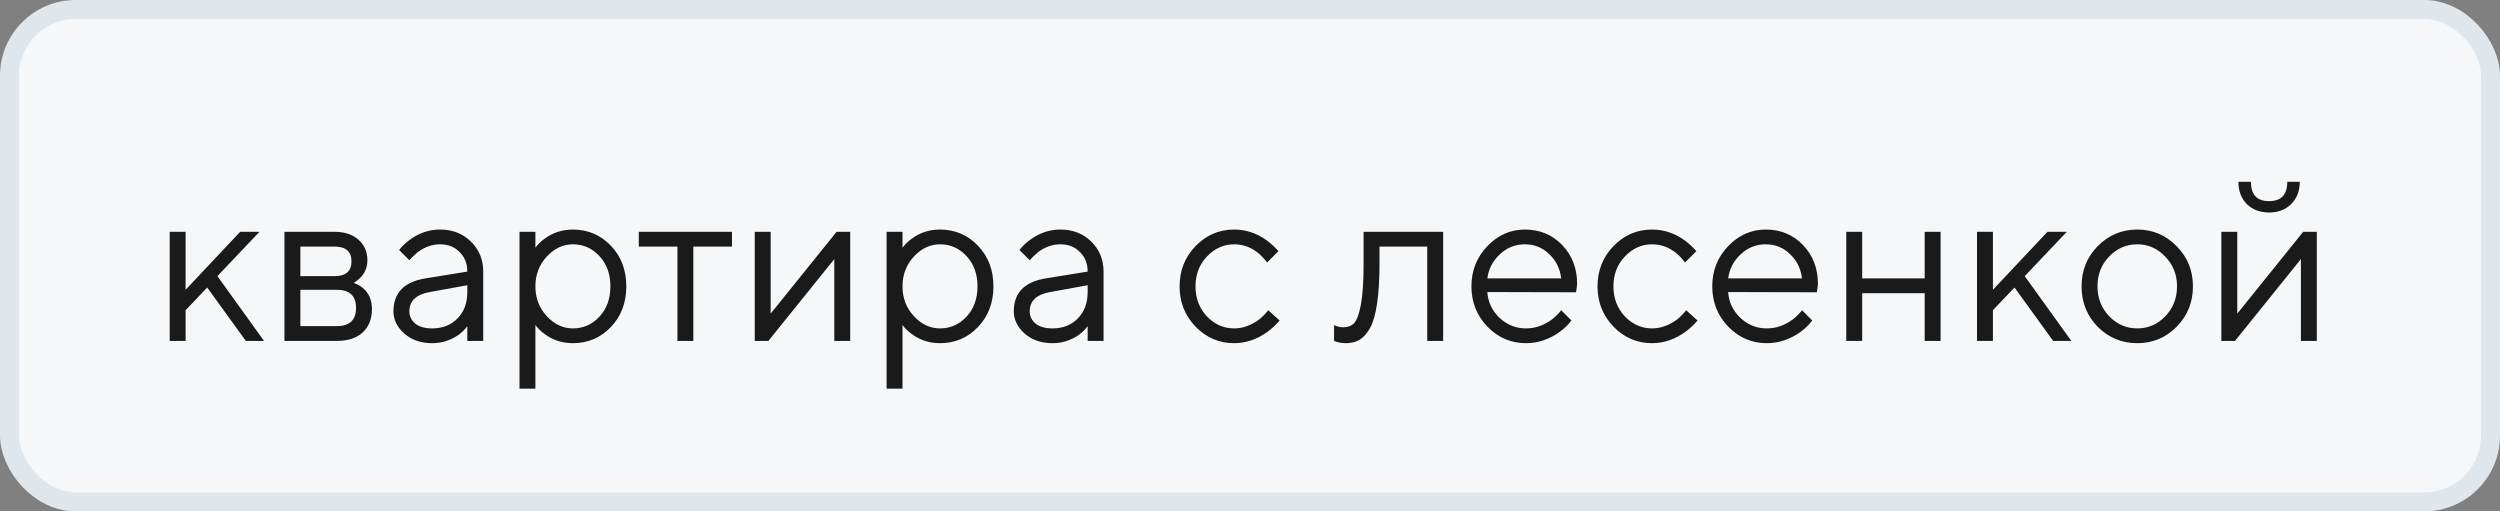
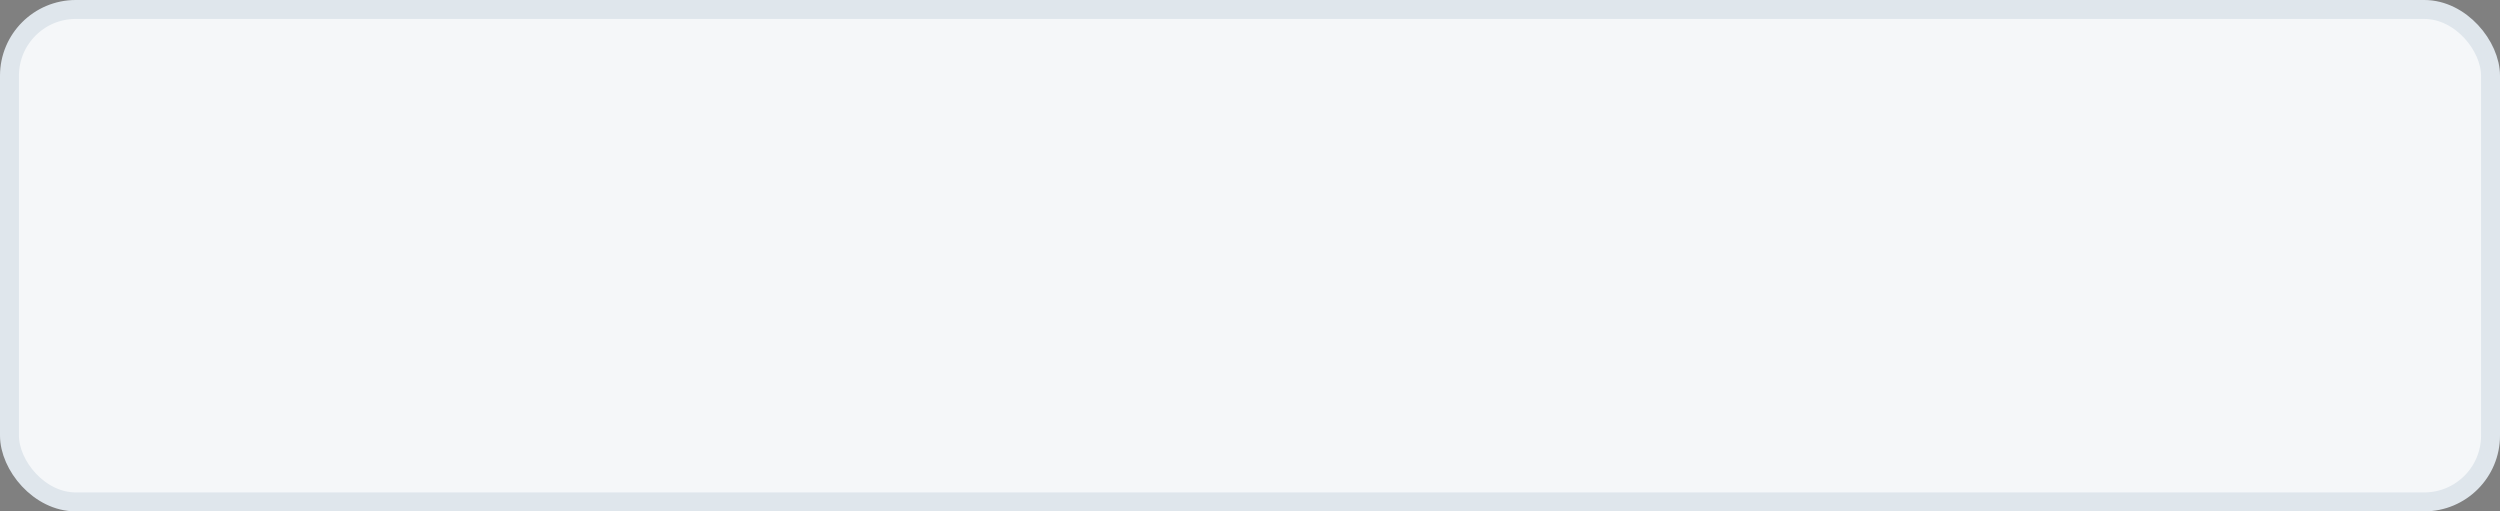
<svg xmlns="http://www.w3.org/2000/svg" width="132" height="27" viewBox="0 0 132 27" fill="none">
  <rect x="0" y="0" width="132" height="27" fill="#808080" stroke="none" />
  <rect x="0.5" y="0.5" width="131" height="26" rx="3.5" fill="#F5F7F9" />
  <rect x="0.5" y="0.5" width="131" height="26" rx="3.5" stroke="#DFE6EC" />
-   <path d="M8.96 18V12.24H9.8V15.3L12.68 12.24H13.7L11.48 14.58L13.94 18H12.98L10.94 15.18L9.8 16.38V18H8.96ZM15.019 18V12.24H17.659C18.195 12.24 18.619 12.38 18.931 12.66C19.243 12.94 19.399 13.3 19.399 13.74C19.399 14.092 19.279 14.396 19.039 14.652C18.935 14.756 18.815 14.852 18.679 14.94C18.863 15.004 19.023 15.092 19.159 15.204C19.479 15.476 19.639 15.848 19.639 16.32C19.639 16.84 19.475 17.252 19.147 17.556C18.827 17.852 18.371 18 17.779 18H15.019ZM15.859 14.58H17.659C18.259 14.58 18.559 14.32 18.559 13.8C18.559 13.28 18.259 13.02 17.659 13.02H15.859V14.58ZM15.859 17.22H17.779C18.459 17.22 18.799 16.9 18.799 16.26C18.799 15.62 18.459 15.3 17.779 15.3H15.859V17.22ZM24.674 18V17.22C24.554 17.388 24.402 17.54 24.218 17.676C23.794 17.972 23.326 18.12 22.814 18.12C22.23 18.12 21.742 17.952 21.35 17.616C20.966 17.272 20.774 16.88 20.774 16.44C20.774 15.464 21.334 14.884 22.454 14.7L24.674 14.34C24.674 13.916 24.538 13.572 24.266 13.308C24.002 13.036 23.658 12.9 23.234 12.9C22.818 12.9 22.422 13.04 22.046 13.32C21.87 13.472 21.726 13.612 21.614 13.74L21.074 13.2C21.226 13 21.414 12.82 21.638 12.66C22.126 12.3 22.658 12.12 23.234 12.12C23.89 12.12 24.434 12.332 24.866 12.756C25.298 13.18 25.514 13.708 25.514 14.34V18H24.674ZM24.674 15.42V15.06L22.694 15.42C21.974 15.548 21.614 15.888 21.614 16.44C21.614 16.696 21.718 16.912 21.926 17.088C22.142 17.256 22.438 17.34 22.814 17.34C23.366 17.34 23.814 17.164 24.158 16.812C24.502 16.46 24.674 15.996 24.674 15.42ZM27.429 20.52V12.24H28.269V13.08C28.405 12.896 28.569 12.736 28.761 12.6C29.193 12.28 29.689 12.12 30.249 12.12C31.041 12.12 31.709 12.404 32.253 12.972C32.797 13.54 33.069 14.256 33.069 15.12C33.069 15.984 32.797 16.7 32.253 17.268C31.709 17.836 31.041 18.12 30.249 18.12C29.689 18.12 29.193 17.96 28.761 17.64C28.569 17.504 28.405 17.344 28.269 17.16V20.52H27.429ZM30.249 17.34C30.801 17.34 31.269 17.132 31.653 16.716C32.037 16.3 32.229 15.768 32.229 15.12C32.229 14.472 32.037 13.94 31.653 13.524C31.269 13.108 30.801 12.9 30.249 12.9C29.729 12.9 29.269 13.116 28.869 13.548C28.469 13.98 28.269 14.504 28.269 15.12C28.269 15.736 28.469 16.26 28.869 16.692C29.269 17.124 29.729 17.34 30.249 17.34ZM35.768 18V13.02H33.728V12.24H38.648V13.02H36.608V18H35.768ZM39.851 18V12.24H40.691V16.56L44.171 12.24H44.891V18H44.051V13.68L40.571 18H39.851ZM46.812 20.52V12.24H47.652V13.08C47.788 12.896 47.952 12.736 48.144 12.6C48.576 12.28 49.072 12.12 49.632 12.12C50.424 12.12 51.092 12.404 51.636 12.972C52.18 13.54 52.452 14.256 52.452 15.12C52.452 15.984 52.18 16.7 51.636 17.268C51.092 17.836 50.424 18.12 49.632 18.12C49.072 18.12 48.576 17.96 48.144 17.64C47.952 17.504 47.788 17.344 47.652 17.16V20.52H46.812ZM49.632 17.34C50.184 17.34 50.652 17.132 51.036 16.716C51.42 16.3 51.612 15.768 51.612 15.12C51.612 14.472 51.42 13.94 51.036 13.524C50.652 13.108 50.184 12.9 49.632 12.9C49.112 12.9 48.652 13.116 48.252 13.548C47.852 13.98 47.652 14.504 47.652 15.12C47.652 15.736 47.852 16.26 48.252 16.692C48.652 17.124 49.112 17.34 49.632 17.34ZM57.428 18V17.22C57.308 17.388 57.156 17.54 56.972 17.676C56.548 17.972 56.08 18.12 55.568 18.12C54.984 18.12 54.496 17.952 54.104 17.616C53.72 17.272 53.528 16.88 53.528 16.44C53.528 15.464 54.088 14.884 55.208 14.7L57.428 14.34C57.428 13.916 57.292 13.572 57.02 13.308C56.756 13.036 56.412 12.9 55.988 12.9C55.572 12.9 55.176 13.04 54.8 13.32C54.624 13.472 54.48 13.612 54.368 13.74L53.828 13.2C53.98 13 54.168 12.82 54.392 12.66C54.88 12.3 55.412 12.12 55.988 12.12C56.644 12.12 57.188 12.332 57.62 12.756C58.052 13.18 58.268 13.708 58.268 14.34V18H57.428ZM57.428 15.42V15.06L55.448 15.42C54.728 15.548 54.368 15.888 54.368 16.44C54.368 16.696 54.472 16.912 54.68 17.088C54.896 17.256 55.192 17.34 55.568 17.34C56.12 17.34 56.568 17.164 56.912 16.812C57.256 16.46 57.428 15.996 57.428 15.42ZM66.962 16.38L67.562 16.92C67.402 17.12 67.19 17.32 66.926 17.52C66.366 17.92 65.778 18.12 65.162 18.12C64.37 18.12 63.69 17.828 63.122 17.244C62.562 16.66 62.282 15.952 62.282 15.12C62.282 14.288 62.562 13.58 63.122 12.996C63.69 12.412 64.37 12.12 65.162 12.12C65.786 12.12 66.362 12.312 66.89 12.696C67.106 12.856 67.31 13.044 67.502 13.26L66.902 13.86C66.774 13.684 66.626 13.524 66.458 13.38C66.074 13.06 65.642 12.9 65.162 12.9C64.61 12.9 64.13 13.116 63.722 13.548C63.322 13.972 63.122 14.496 63.122 15.12C63.122 15.744 63.322 16.272 63.722 16.704C64.13 17.128 64.61 17.34 65.162 17.34C65.618 17.34 66.062 17.18 66.494 16.86C66.678 16.708 66.834 16.548 66.962 16.38ZM70.438 18V17.16C70.486 17.192 70.534 17.212 70.582 17.22C70.686 17.26 70.797 17.28 70.918 17.28C71.165 17.28 71.358 17.208 71.493 17.064C71.638 16.92 71.757 16.596 71.853 16.092C71.95 15.58 71.998 14.856 71.998 13.92V12.24H76.198V18H75.358V13.02H72.838V13.92C72.838 14.768 72.793 15.476 72.706 16.044C72.626 16.604 72.501 17.032 72.334 17.328C72.165 17.624 71.978 17.832 71.769 17.952C71.57 18.064 71.326 18.12 71.037 18.12C70.894 18.12 70.754 18.1 70.618 18.06C70.578 18.052 70.517 18.032 70.438 18ZM82.432 16.38L82.972 16.92C82.82 17.128 82.616 17.328 82.36 17.52C81.8 17.92 81.204 18.12 80.572 18.12C79.78 18.12 79.1 17.828 78.532 17.244C77.972 16.66 77.692 15.952 77.692 15.12C77.692 14.288 77.972 13.58 78.532 12.996C79.092 12.412 79.752 12.12 80.512 12.12C81.304 12.12 81.96 12.392 82.48 12.936C83.008 13.48 83.272 14.168 83.272 15C83.272 15.04 83.26 15.144 83.236 15.312L83.212 15.432L78.532 15.42C78.564 15.94 78.776 16.392 79.168 16.776C79.568 17.152 80.036 17.34 80.572 17.34C81.06 17.34 81.52 17.18 81.952 16.86C82.16 16.692 82.32 16.532 82.432 16.38ZM78.532 14.7H82.432C82.368 14.18 82.156 13.752 81.796 13.416C81.444 13.072 81.016 12.9 80.512 12.9C80.008 12.9 79.568 13.076 79.192 13.428C78.816 13.78 78.596 14.204 78.532 14.7ZM89.029 16.38L89.629 16.92C89.469 17.12 89.257 17.32 88.993 17.52C88.433 17.92 87.845 18.12 87.229 18.12C86.437 18.12 85.757 17.828 85.189 17.244C84.629 16.66 84.349 15.952 84.349 15.12C84.349 14.288 84.629 13.58 85.189 12.996C85.757 12.412 86.437 12.12 87.229 12.12C87.853 12.12 88.429 12.312 88.957 12.696C89.173 12.856 89.377 13.044 89.569 13.26L88.969 13.86C88.841 13.684 88.693 13.524 88.525 13.38C88.141 13.06 87.709 12.9 87.229 12.9C86.677 12.9 86.197 13.116 85.789 13.548C85.389 13.972 85.189 14.496 85.189 15.12C85.189 15.744 85.389 16.272 85.789 16.704C86.197 17.128 86.677 17.34 87.229 17.34C87.685 17.34 88.129 17.18 88.561 16.86C88.745 16.708 88.901 16.548 89.029 16.38ZM95.147 16.38L95.687 16.92C95.535 17.128 95.331 17.328 95.075 17.52C94.515 17.92 93.919 18.12 93.287 18.12C92.495 18.12 91.815 17.828 91.247 17.244C90.687 16.66 90.407 15.952 90.407 15.12C90.407 14.288 90.687 13.58 91.247 12.996C91.807 12.412 92.467 12.12 93.227 12.12C94.019 12.12 94.675 12.392 95.195 12.936C95.723 13.48 95.987 14.168 95.987 15C95.987 15.04 95.975 15.144 95.951 15.312L95.927 15.432L91.247 15.42C91.279 15.94 91.491 16.392 91.883 16.776C92.283 17.152 92.751 17.34 93.287 17.34C93.775 17.34 94.235 17.18 94.667 16.86C94.875 16.692 95.035 16.532 95.147 16.38ZM91.247 14.7H95.147C95.083 14.18 94.871 13.752 94.511 13.416C94.159 13.072 93.731 12.9 93.227 12.9C92.723 12.9 92.283 13.076 91.907 13.428C91.531 13.78 91.311 14.204 91.247 14.7ZM97.483 18V12.24H98.323V14.7H101.623V12.24H102.463V18H101.623V15.48H98.323V18H97.483ZM104.386 18V12.24H105.226V15.3L108.106 12.24H109.126L106.906 14.58L109.366 18H108.406L106.366 15.18L105.226 16.38V18H104.386ZM114.923 17.256C114.355 17.832 113.663 18.12 112.847 18.12C112.031 18.12 111.335 17.832 110.759 17.256C110.191 16.672 109.907 15.96 109.907 15.12C109.907 14.28 110.191 13.572 110.759 12.996C111.335 12.412 112.031 12.12 112.847 12.12C113.663 12.12 114.355 12.412 114.923 12.996C115.499 13.572 115.787 14.28 115.787 15.12C115.787 15.96 115.499 16.672 114.923 17.256ZM111.359 16.692C111.775 17.124 112.271 17.34 112.847 17.34C113.423 17.34 113.915 17.128 114.323 16.704C114.739 16.272 114.947 15.744 114.947 15.12C114.947 14.496 114.739 13.972 114.323 13.548C113.915 13.116 113.423 12.9 112.847 12.9C112.271 12.9 111.775 13.116 111.359 13.548C110.951 13.972 110.747 14.496 110.747 15.12C110.747 15.736 110.951 16.26 111.359 16.692ZM118.188 9.6H118.848C118.848 10.28 119.168 10.62 119.808 10.62C120.448 10.62 120.768 10.28 120.768 9.6H121.428C121.428 10.08 121.276 10.472 120.972 10.776C120.676 11.072 120.288 11.22 119.808 11.22C119.328 11.22 118.936 11.072 118.632 10.776C118.336 10.472 118.188 10.08 118.188 9.6ZM117.288 18V12.24H118.128V16.56L121.608 12.24H122.328V18H121.488V13.68L118.008 18H117.288Z" fill="#1A1A1A" />
</svg>